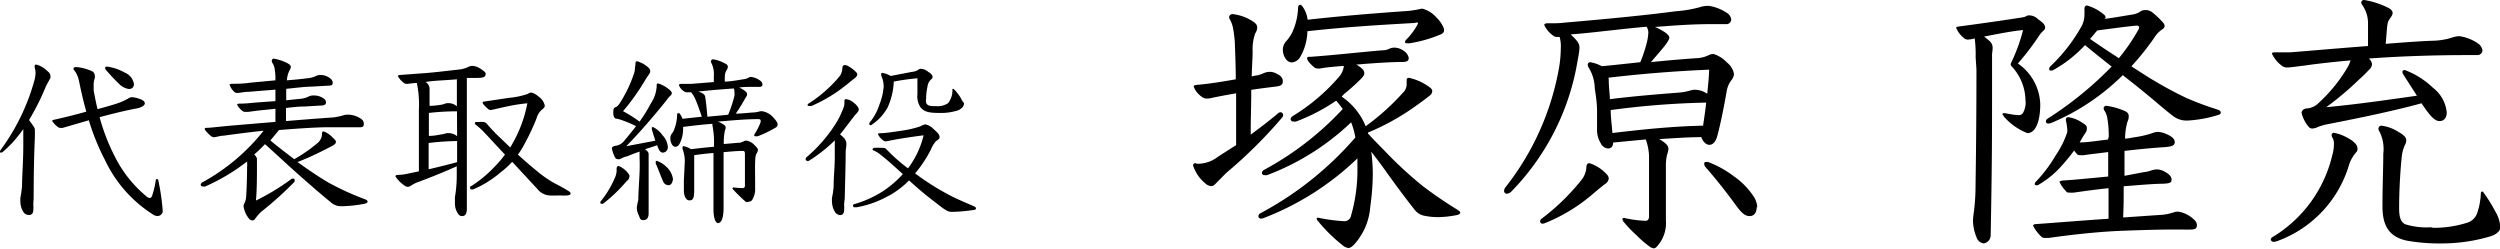
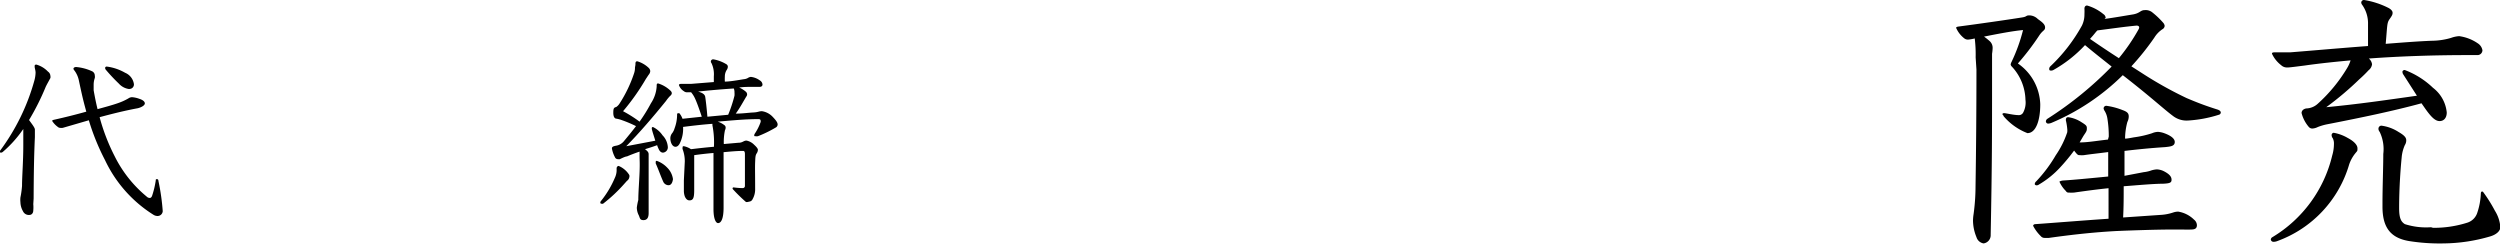
<svg xmlns="http://www.w3.org/2000/svg" width="217.84" height="21.67" viewBox="0 0 217.84 21.67">
  <title>name</title>
  <g id="レイヤー_2" data-name="レイヤー 2">
    <g id="contents">
      <g>
-         <path d="M104.29,14.27a2.9,2.9,0,0,0,1.85-.62c.52-.33,1-.65,1.57-1,0-1.5,0-3,0-4.52-.87.15-1.67.3-2.35.45a1.86,1.86,0,0,1-.3,0,.59.59,0,0,1-.3-.12,1.89,1.89,0,0,1-.75-.92c0-.1.1-.12.32-.15,1-.08,2.17-.27,3.35-.48,0-1.17-.05-2.25-.08-3.15a9.81,9.81,0,0,0-.17-1.37,2.48,2.48,0,0,0-.25-.67.47.47,0,0,1-.08-.22.29.29,0,0,1,.33-.27,4,4,0,0,1,1.37.42c.48.25.75.45.75.72a1,1,0,0,1-.18.55,4.13,4.13,0,0,0-.22,1.57c0,.45-.05,1.1-.08,2.17l.35-.08c.22,0,.47-.12.62-.17a1.41,1.41,0,0,1,.6-.15,1.25,1.25,0,0,1,.62.17c.3.15.52.32.52.65s-.22.4-.5.45c-.65.08-1.42.17-2.25.3,0,1.3-.05,2.6-.05,3.9.75-.55,1.55-1.15,2.4-1.87a.33.33,0,0,1,.2-.08.24.24,0,0,1,.23.23.35.35,0,0,1-.08.22,40.71,40.71,0,0,1-4.8,4.77c-.27.25-.75.75-1.07,1.07a.48.48,0,0,1-.32.15.93.93,0,0,1-.58-.3,3.32,3.32,0,0,1-1-1.5.2.2,0,0,1,.23-.2Zm12.62-5.85A5.72,5.72,0,0,1,119,11a20.84,20.84,0,0,0,3.32-3,1,1,0,0,0,.25-.65c0-.18,0-.3,0-.4a.18.18,0,0,1,.2-.17,4.73,4.73,0,0,1,1.7.75c.25.17.33.27.33.42a.51.51,0,0,1-.25.4c-.37.3-.75.58-1.35,1a20.44,20.44,0,0,1-4,2.2l0,.08c.63.7,1.13,1.17,1.6,1.67a35.44,35.44,0,0,0,3.12,2.87,36,36,0,0,0,3.1,2.12c.15.1.22.17.22.25s-.12.17-.3.2a8.77,8.77,0,0,1-1.65.18,5.94,5.94,0,0,1-1.07-.1,1.45,1.45,0,0,1-1-.6c-1.1-1.4-2-2.65-2.5-3.35s-.85-1.15-1.23-1.65a15.84,15.84,0,0,1,.13,1.92,21.26,21.26,0,0,1-.22,2.87,5.47,5.47,0,0,1-1.32,3.2c-.23.27-.43.4-.58.4a1,1,0,0,1-.55-.27,13.73,13.73,0,0,1-2.1-2.07.36.36,0,0,1-.12-.2c0-.08,0-.1.13-.1a14.63,14.63,0,0,0,2.22.3.59.59,0,0,0,.65-.5,14.42,14.42,0,0,0,.55-4.22c0-.25,0-.42,0-.75a24.38,24.38,0,0,1-8.17,5.2.73.73,0,0,1-.23.05.22.22,0,0,1-.23-.2.32.32,0,0,1,.18-.27,28.87,28.87,0,0,0,8.27-6.6,6.17,6.17,0,0,0-.37-1.32,21.61,21.61,0,0,1-7.32,4.6.89.89,0,0,1-.25,0,.2.2,0,0,1-.2-.2.31.31,0,0,1,.17-.25A26.43,26.43,0,0,0,117,9.5a8.25,8.25,0,0,0-.57-.73,16.1,16.1,0,0,1-3.5,1.82.73.73,0,0,1-.22,0,.23.23,0,0,1-.25-.2q0-.15.22-.3a16.81,16.81,0,0,0,4-3.4,1.75,1.75,0,0,0,.42-.95c-.9.07-1.72.15-2.07.23l-.25,0a.46.46,0,0,1-.28-.12c-.35-.3-.6-.58-.6-.75s.08-.15.3-.15c1.8-.12,5.07-.48,6.3-.57.5,0,.55-.23,1-.23a1.43,1.43,0,0,1,.87.32.91.91,0,0,1,.38.58c0,.2-.07.35-.57.35-.92,0-2.52.1-4,.23a2.23,2.23,0,0,1,.55.4.51.51,0,0,1,.15.35c0,.2-.15.35-.37.57a18.32,18.32,0,0,1-1.4,1.25ZM123.29,2c-2.62.15-5.77.32-9.37.72a4.63,4.63,0,0,1-.6,2.2.94.94,0,0,1-.77.52c-.42,0-.77-.55-.77-1.12a1.14,1.14,0,0,1,.33-.77,3.27,3.27,0,0,0,.5-.75,5.55,5.55,0,0,0,.5-2.15c0-.15.1-.23.18-.23a.22.22,0,0,1,.17.1,2.42,2.42,0,0,1,.48,1.2c3.07-.35,6.37-.6,8.8-.77a10.52,10.52,0,0,0,1.17-.2,2.43,2.43,0,0,1,1.25.77,2.7,2.7,0,0,1,.67,1v.1c0,.22-.12.27-.23.35a11.49,11.49,0,0,1-2.77.8.62.62,0,0,1-.2,0c-.12,0-.2,0-.2-.12a.34.34,0,0,1,.13-.22,5.69,5.69,0,0,0,1-1.37c0-.07,0-.1-.17-.1Z" />
-         <path d="M135.73,3.22a.55.55,0,0,1-.4-.12,2.37,2.37,0,0,1-.77-.92c0-.08.08-.15.27-.15.63,0,1.05,0,1.4-.05,3.75-.32,7.17-.65,9.8-1A10.78,10.78,0,0,0,148.1.63a2.33,2.33,0,0,1,.8-.12,3.86,3.86,0,0,1,1.55.6.78.78,0,0,1,.4.57.41.41,0,0,1-.35.42c-.18,0-.6,0-1.22,0-1.9,0-3.52.13-5.07.25a5,5,0,0,1,.8.42c.38.25.45.42.45.52s-.15.38-.4.7-.78.92-1.2,1.42c1.5-.15,2.9-.27,4.1-.35a2.57,2.57,0,0,0,.92-.25.85.85,0,0,1,.45-.1,2.65,2.65,0,0,1,1.13.72,1.64,1.64,0,0,1,.63,1,.88.88,0,0,1-.22.55,2.21,2.21,0,0,0-.42,1c-.2,1.17-.5,2.7-.8,3.82-.12.5-.37.82-.7.82s-.6-.35-.7-.67c-1.22,0-2.45.1-3.67.17.68.4.8.63.8.85a1.87,1.87,0,0,1-.1.45,3.82,3.82,0,0,0-.12,1.07v.75c0,1.1,0,2.4,0,3.8v.18a3,3,0,0,1-.57,2c-.2.27-.33.42-.5.42a.82.82,0,0,1-.37-.17,8.89,8.89,0,0,1-1.15-1,10.17,10.17,0,0,1-1.1-1.15.45.45,0,0,1-.1-.23c0-.07.07-.1.15-.1a9.75,9.75,0,0,0,1.85.25c.17,0,.3-.07.32-.35,0-.83,0-1.57,0-2.32,0-1,0-2,0-3a4.93,4.93,0,0,0-.28-1.42l-2.85.27c0,.32-.15.52-.45.52a.8.8,0,0,1-.65-.5,2.23,2.23,0,0,1-.3-1c0-.27,0-.4,0-.6s0-.57,0-1,0-.9-.2-2.15a3.5,3.5,0,0,0-.53-1.8.47.47,0,0,1-.08-.22.22.22,0,0,1,.23-.25,3.47,3.47,0,0,1,1,.35c1.05-.1,2.43-.25,3.35-.35a11.66,11.66,0,0,0,.53-1.57,4.45,4.45,0,0,0,.17-1,1,1,0,0,0-.15-.52c-1.2.1-2.47.25-3.87.4-.85.1-1.85.2-2.75.27.7.65.77.85.77,1.2a7.68,7.68,0,0,1-.15,1,21.22,21.22,0,0,1-5.75,11.45.65.65,0,0,1-.42.23.24.24,0,0,1-.25-.25.59.59,0,0,1,.15-.35A23.33,23.33,0,0,0,135.8,6.17a10.49,10.49,0,0,0,.2-1.95,3,3,0,0,0-.1-1Zm4.45,12.32a.64.64,0,0,1-.33.5c-.3.22-.65.52-1.22,1a14.92,14.92,0,0,1-4,2.4.74.74,0,0,1-.23.05.2.2,0,0,1-.2-.2.32.32,0,0,1,.18-.27,19.36,19.36,0,0,0,3.47-3.4,2,2,0,0,0,.38-1c0-.27.08-.4.27-.4a3.46,3.46,0,0,1,1.53,1A.54.54,0,0,1,140.18,15.55Zm0-8.6c0,.6.08,1.15.1,1.7,2-.25,4.07-.42,6-.57.73-.05,1.1-.25,1.35-.25a1.93,1.93,0,0,1,1.13.35c.08-.75.15-1.45.17-2.1-3,.13-5.77.35-8.77.7Zm8.22,4c.1-.67.2-1.32.27-2a72.7,72.7,0,0,0-8.32.65c0,.65.1,1.32.15,2C143.18,11.27,145.83,11,148.45,10.95Zm4.67,7.12c0,.5-.25.77-.62.77s-.67-.25-1.1-.82c-.87-1.2-1.75-2.32-2.75-3.47a.4.4,0,0,1-.1-.25c0-.1,0-.18.2-.18a.49.49,0,0,1,.25.05,8.82,8.82,0,0,1,2.13,1.2,6.44,6.44,0,0,1,1.75,1.8A1.82,1.82,0,0,1,153.12,18.07Z" />
        <path d="M172.15,5a11.43,11.43,0,0,0-.08-1.65,3.43,3.43,0,0,1-.57.1.5.5,0,0,1-.33-.1,2.33,2.33,0,0,1-.72-.92c0-.07.08-.1.23-.12,1.52-.2,4.15-.57,5.57-.8.4-.07.25-.17.6-.17a1.08,1.08,0,0,1,.72.32c.35.25.63.45.63.73s-.2.23-.52.72a21.88,21.88,0,0,1-1.85,2.42,4.49,4.49,0,0,1,1.95,3.57c0,1.38-.37,2.5-1.12,2.5a5.18,5.18,0,0,1-2.07-1.47c0-.07-.1-.12-.1-.17s0-.1.15-.1.83.17,1.23.17a.42.42,0,0,0,.42-.22,1.86,1.86,0,0,0,.2-1.12,4.38,4.38,0,0,0-1.17-2.87.37.37,0,0,1-.12-.2.75.75,0,0,1,.08-.23,14.68,14.68,0,0,0,1-2.77c-.87.07-2.4.37-3.4.57a5.2,5.2,0,0,1,.5.4.78.78,0,0,1,.25.6,4.13,4.13,0,0,1-.05.5c0,.48,0,1.3,0,2.3,0,4.85,0,7.2-.12,13.47a.72.72,0,0,1-.62.75.78.78,0,0,1-.62-.55,3.83,3.83,0,0,1-.3-1.45,4,4,0,0,1,.05-.55,18,18,0,0,0,.17-2.4c.05-3.15.08-6.9.08-10.2Zm11.6,6.9a9.54,9.54,0,0,0-.12-1.57,1.82,1.82,0,0,0-.23-.65.58.58,0,0,1-.1-.23.23.23,0,0,1,.25-.23,6,6,0,0,1,1.42.38c.42.15.52.3.52.55a1.1,1.1,0,0,1-.12.48,5.67,5.67,0,0,0-.2,1.45c.22,0,.57-.08.82-.12a8.72,8.72,0,0,0,1.53-.35,1.45,1.45,0,0,1,.52-.12,2,2,0,0,1,.58.13c.72.27.88.55.88.75,0,.38-.4.4-.85.45-1.25.08-2.43.2-3.53.33,0,.72,0,1.45,0,2.17L186.8,15a2.81,2.81,0,0,0,.57-.12,2,2,0,0,1,.57-.12,1.49,1.49,0,0,1,.65.18c.47.25.63.47.63.72s-.12.32-.75.35c-.82,0-2.22.13-3.42.22,0,.9,0,1.82-.05,2.72l3.35-.23a4.12,4.12,0,0,0,1-.2,1.4,1.4,0,0,1,.45-.08,2.53,2.53,0,0,1,1.38.7.64.64,0,0,1,.25.48c0,.32-.22.38-.53.38a6.21,6.21,0,0,1-.65,0c-.2,0-.55,0-1,0-1.37,0-3.62.08-4.82.13-1.87.1-3.77.3-5.9.6l-.37,0a.42.42,0,0,1-.33-.15,3.54,3.54,0,0,1-.67-.9c0-.07.07-.15.2-.15,1.7-.12,4.15-.32,6.37-.47V16.4c-1,.1-2.1.25-3,.38a3.85,3.85,0,0,1-.48,0c-.07,0-.15,0-.25-.15a2.62,2.62,0,0,1-.55-.8s.07-.07.3-.1c.83-.05,1.9-.15,3.95-.35V13.25c-.75.1-1.45.17-2.12.27a2,2,0,0,1-.35,0c-.15,0-.2,0-.5-.4a16.67,16.67,0,0,1-1.2,1.45,8,8,0,0,1-1.85,1.5.39.39,0,0,1-.2.08c-.1,0-.18-.05-.18-.12a.35.35,0,0,1,.13-.23,12.24,12.24,0,0,0,1.7-2.27,8,8,0,0,0,1-2,1.25,1.25,0,0,0,0-.32,5.11,5.11,0,0,0-.12-.73c0-.17.05-.27.2-.27a2.81,2.81,0,0,1,1.15.43c.4.25.48.32.48.52s0,.25-.23.58c-.1.15-.12.2-.4.67.7,0,1.33-.12,2.47-.25Zm-.37-10.25c.9-.12,1.6-.25,2.52-.4.6-.12.6-.37,1-.37a.92.92,0,0,1,.67.22,7.05,7.05,0,0,1,.92.88.52.52,0,0,1,.13.27.36.36,0,0,1-.2.3,2.34,2.34,0,0,0-.7.73,22.88,22.88,0,0,1-2,2.5l1.2.77a33.73,33.73,0,0,0,3.62,2c.83.35,1.52.63,2.7,1,.2.07.27.17.27.25a.21.21,0,0,1-.17.2,10.91,10.91,0,0,1-2.65.5,1.94,1.94,0,0,1-1.35-.4c-.77-.57-1.92-1.65-4.37-3.55a19.7,19.7,0,0,1-6.2,4.15.87.87,0,0,1-.3.07.2.2,0,0,1-.2-.2.3.3,0,0,1,.15-.23A31,31,0,0,0,184,5.8c-.75-.6-1.55-1.22-2.32-1.87a11.29,11.29,0,0,1-2.72,2.15.41.41,0,0,1-.22.07c-.1,0-.18,0-.18-.15a.31.31,0,0,1,.1-.22,14.48,14.48,0,0,0,2.75-3.55,2.19,2.19,0,0,0,.22-1,4.6,4.6,0,0,0,0-.48c0-.15.08-.27.23-.27a3.93,3.93,0,0,1,1.42.75.42.42,0,0,1,.2.32Zm-1.25,1.75c.82.57,1.65,1.12,2.5,1.67a16.55,16.55,0,0,0,1.72-2.52.36.36,0,0,0,.05-.17c0-.1-.12-.15-.22-.15-1.08.1-2.08.25-3.42.42C182.6,2.8,182.48,3,182.13,3.37Z" />
        <path d="M203.35,11.57a3.69,3.69,0,0,1,1.22.45c.57.3.85.63.85.9s0,.2-.22.48a3.17,3.17,0,0,0-.5.92A10.13,10.13,0,0,1,198.45,21a.87.87,0,0,1-.33.07.23.23,0,0,1-.25-.2.26.26,0,0,1,.13-.2,11.37,11.37,0,0,0,5.22-7.12,3.58,3.58,0,0,0,.15-1,1,1,0,0,0-.1-.5.46.46,0,0,1-.1-.25A.2.2,0,0,1,203.35,11.57ZM211,9c-2.45.67-5.25,1.25-8.17,1.82a4.73,4.73,0,0,0-.87.25,1.21,1.21,0,0,1-.47.13.4.4,0,0,1-.32-.15,3,3,0,0,1-.62-1.2c0-.2.15-.35.4-.4a1.54,1.54,0,0,0,1-.4,13.59,13.59,0,0,0,2.57-3.12,2.94,2.94,0,0,0,.3-.67c-1.27.12-2.6.25-4,.45-.8.1-1.15.15-1.45.17h-.08a.73.73,0,0,1-.52-.2,2.69,2.69,0,0,1-.8-1c0-.1.08-.12.28-.12.63,0,1,0,1.32,0,1.9-.15,4.37-.37,6.77-.55,0-.7,0-1.2,0-1.9A2.78,2.78,0,0,0,205.8.38a.35.35,0,0,1-.05-.15A.23.23,0,0,1,206,0a7.21,7.21,0,0,1,2.08.67c.27.13.4.3.4.43s0,.2-.25.55-.2.5-.35,2.17c1.53-.12,2.95-.23,4.07-.27a6,6,0,0,0,1.63-.25,2.51,2.51,0,0,1,.7-.15,3.73,3.73,0,0,1,1.63.63.9.9,0,0,1,.4.6.43.43,0,0,1-.4.42h-.83c-3,0-5.95.1-8.67.3a.77.77,0,0,1,.28.5.77.77,0,0,1-.3.52,11,11,0,0,1-.82.8,26.93,26.93,0,0,1-2.87,2.42c2.68-.25,5.22-.62,7.9-1L209.42,6.5a.42.42,0,0,1-.08-.25c0-.07.08-.15.2-.15A7.24,7.24,0,0,1,212,7.65,3.08,3.08,0,0,1,213.2,9.8c0,.47-.25.75-.62.75s-.72-.32-1.28-1.12Zm1,10.85a9.55,9.55,0,0,0,3-.45,1.33,1.33,0,0,0,.85-.83,6,6,0,0,0,.32-1.7c0-.12.05-.18.1-.18s.08,0,.13.08a12.55,12.55,0,0,1,1,1.6,3.08,3.08,0,0,1,.47,1.42c0,.32-.32.65-.92.82a14.79,14.79,0,0,1-4,.6,16.86,16.86,0,0,1-3-.2c-1.7-.27-2.35-1.25-2.35-3v-.37c0-1.25.07-3.15.07-4.22a3.47,3.47,0,0,0-.3-1.9c-.1-.15-.12-.2-.12-.3a.26.26,0,0,1,.25-.27,3.57,3.57,0,0,1,1.5.55c.52.3.67.5.67.72a.75.75,0,0,1-.12.42,3.35,3.35,0,0,0-.28,1.1c-.1,1-.22,2.7-.22,4.37,0,.88.15,1.2.5,1.42a6.08,6.08,0,0,0,2.28.27Z" />
      </g>
      <g>
        <path d="M2.9,17.79a2.91,2.91,0,0,1,0,.54c0,.24-.14.4-.34.4A.56.56,0,0,1,2,18.4a1.63,1.63,0,0,1-.22-.78,2.06,2.06,0,0,1,0-.42,7.83,7.83,0,0,0,.14-1c0-.85.11-2.11.11-3.55,0-.46,0-1.09,0-1.41a10.23,10.23,0,0,1-1.79,2,.29.29,0,0,1-.14.06A.12.12,0,0,1,0,13.27a.25.25,0,0,1,0-.13A18.49,18.49,0,0,0,3,7a2.9,2.9,0,0,0,.1-.66c0-.22-.08-.4-.08-.53s0-.18.16-.18a2.25,2.25,0,0,1,1,.61.47.47,0,0,1,.21.37.43.43,0,0,1,0,.19c-.11.21-.3.54-.4.75a21.44,21.44,0,0,1-1.46,2.91c.34.46.51.69.51.83s0,.27,0,.66c-.08,1.71-.1,3.38-.11,5.35ZM10,13.63a10.74,10.74,0,0,0,2.77,3.49.41.41,0,0,0,.27.13c.1,0,.16-.06.21-.18a7.71,7.71,0,0,0,.32-1.33c0-.08,0-.13.1-.13s.13.06.14.18a19.23,19.23,0,0,1,.37,2.61.45.45,0,0,1-.48.42.66.66,0,0,1-.32-.1,11.3,11.3,0,0,1-4.23-4.77,19.9,19.9,0,0,1-1.41-3.47l-2.27.66a.9.9,0,0,1-.24,0,.31.31,0,0,1-.19-.08,1.88,1.88,0,0,1-.5-.53s0-.06.19-.1c.94-.21,1.82-.43,2.79-.7-.14-.51-.27-1-.4-1.58S6.95,7.37,6.87,7a2.2,2.2,0,0,0-.38-.85A.34.34,0,0,1,6.4,6c0-.1.1-.16.24-.16A4.15,4.15,0,0,1,8,6.2a.41.41,0,0,1,.26.38.57.57,0,0,1,0,.22,1.78,1.78,0,0,0-.1.56c0,.16,0,.34,0,.5.1.58.21,1.12.34,1.65.66-.18,1.28-.35,1.74-.51a5.15,5.15,0,0,0,.94-.42.56.56,0,0,1,.34-.11,2.3,2.3,0,0,1,.62.14c.26.08.48.22.48.4s-.32.35-.61.42c-1.14.21-2.21.48-3.33.78A17.19,17.19,0,0,0,10,13.63Zm1.26-5.87a1.46,1.46,0,0,1-.91-.48A15.7,15.7,0,0,1,9.24,6.1a.27.27,0,0,1-.08-.18A.13.13,0,0,1,9.3,5.8a4.29,4.29,0,0,1,1.6.54,1.26,1.26,0,0,1,.77,1A.39.39,0,0,1,11.28,7.75Z" />
-         <path d="M24,6.7a5.37,5.37,0,0,0-.08-.78,1.28,1.28,0,0,0-.18-.43.38.38,0,0,1-.06-.19.18.18,0,0,1,.19-.19,4.35,4.35,0,0,1,.91.27c.32.14.56.27.56.43a.59.59,0,0,1-.11.32A2.19,2.19,0,0,0,25,7c.75-.06,1.42-.13,1.76-.18a2,2,0,0,0,.75-.19,1,1,0,0,1,.43-.1,1.39,1.39,0,0,1,.78.26c.21.16.27.26.27.46s-.18.21-.48.22l-1.39.08c-.51,0-1.28.1-2.18.19,0,.45,0,.88,0,1l1.22-.13a1.84,1.84,0,0,0,.75-.21,1,1,0,0,1,.48-.08,1.41,1.41,0,0,1,.78.24.45.45,0,0,1,.24.35c0,.22-.19.29-.5.29l-1.36.08c-.58,0-1,.06-1.63.13,0,.4,0,.93,0,1.14,1.66-.14,3.22-.26,4.16-.32a6.14,6.14,0,0,0,.83-.18,1.28,1.28,0,0,1,.43-.06,2,2,0,0,1,1.14.38.49.49,0,0,1,.22.43c0,.24-.11.29-.34.29s-.94,0-1.89,0c-.32,0-.67,0-1,0-1,0-2.78.13-4.16.24l-.75.91c.67.56,1.38,1.1,2.08,1.63a13.1,13.1,0,0,0,2-1.38,1.1,1.1,0,0,0,.42-.77v-.08q0-.19.14-.19A2,2,0,0,1,29,12c.22.19.27.27.27.38s-.11.22-.35.35c-.64.32-1.66.88-3,1.39,1.12.8,2.21,1.52,2.85,1.87a23.37,23.37,0,0,0,3,1.36c.18.06.26.14.26.22s-.08.14-.29.19a11.35,11.35,0,0,1-2,.21,1.3,1.3,0,0,1-.91-.34c-.94-.77-1.73-1.46-2.74-2.35s-2.19-2-3-2.72a12.57,12.57,0,0,1-.94.9c.18.18.24.27.24.45s0,.43,0,.7c0,.48,0,2-.08,2.75,0,.08,0,.11,0,.11a19.9,19.9,0,0,0,3.12-1.9.26.26,0,0,1,.13,0c.08,0,.11,0,.11.13a.26.26,0,0,1,0,.13,29.48,29.48,0,0,1-2.87,2.59,3.8,3.8,0,0,0-.58.66.3.3,0,0,1-.24.13.44.44,0,0,1-.3-.18,2.21,2.21,0,0,1-.46-1.06c0-.18.16-.35.21-.66s.1-2,.1-2.71a3.93,3.93,0,0,0,0-.53,17.17,17.17,0,0,1-3.65,2.18.62.62,0,0,1-.21,0,.16.16,0,0,1-.18-.16.28.28,0,0,1,.18-.22,17.52,17.52,0,0,0,5.3-4.48c-1.2.13-2.26.26-3.46.43-.29,0-.74.14-.86.14a.5.5,0,0,1-.3-.13c-.35-.32-.51-.51-.51-.59s.06-.1.13-.1c.38,0,1.2-.11,2.11-.19L24,10.62c0-.29,0-.59,0-1.14l-.77.08c-.69.06-1.15.13-1.62.19l-.29,0a.39.39,0,0,1-.21-.1,1.46,1.46,0,0,1-.45-.54s0-.06.18-.08c.64,0,1-.06,1.66-.11L24,8.81v-1L21.67,8c-.4,0-.78.1-1,.1a.38.38,0,0,1-.29-.13A1.53,1.53,0,0,1,20,7.38s0-.06.18-.08c.51,0,1,0,1.68-.1L24,7Z" />
-         <path d="M40.68,8.54c0,3.06,0,5.67,0,9.62,0,.51-.16.67-.42.67s-.38-.22-.51-.51a1.64,1.64,0,0,1-.11-.64c0-.16,0-.32,0-.5a11.11,11.11,0,0,0,.16-1.86l0-.83c-1.07.48-2.1.9-3.49,1.42a2.65,2.65,0,0,0-.5.27.52.52,0,0,1-.29.1.46.46,0,0,1-.26-.1,3,3,0,0,1-.8-.8c0-.11.08-.14.22-.14a4,4,0,0,0,.82-.1l1-.21c0-1,0-2,0-2.93V9.58a9,9,0,0,0-.18-2.35c-.29,0-.74.08-.85.08a.42.42,0,0,1-.24-.06,1.78,1.78,0,0,1-.56-.62c0-.06.06-.08.22-.1l1.75-.13c1-.06,2.16-.21,3.43-.35a2.64,2.64,0,0,0,.66-.18,1,1,0,0,1,.37-.13,1.28,1.28,0,0,1,.58.14c.29.16.64.4.64.53,0,.34-.24.37-.78.38l-.86,0Zm-3.6-1.39a.68.68,0,0,1,.35.56c0,.1,0,.21,0,.34,0,.48,0,.78,0,1.17.5,0,.77-.06,1.06-.1A3.22,3.22,0,0,0,38.87,9a1.57,1.57,0,0,1,.38,0,1.14,1.14,0,0,1,.56.26c0-.78,0-1.57,0-2.35C38.91,7,38,7,37.08,7.14Zm.27,5.31c0,.77,0,1.74,0,2.29.83-.19,1.66-.4,2.48-.62,0-.85,0-1.34,0-1.84C39,12.3,38.15,12.36,37.35,12.46ZM39.82,9.7q-1.22,0-2.45.14l0,2c.51,0,.78-.08,1.09-.13a2.08,2.08,0,0,0,.43-.1,1.35,1.35,0,0,1,.35,0,1.12,1.12,0,0,1,.59.26Zm4.64,3.15c.14-.24.29-.5.42-.75A11.26,11.26,0,0,0,45.95,9a15.16,15.16,0,0,0-1.6.24c-.78.16-1.52.35-1.62.35a.43.43,0,0,1-.24-.13c-.29-.26-.43-.42-.43-.51s0-.08.13-.1l2.13-.32A7.07,7.07,0,0,0,46,8.18c.13-.08.16-.11.27-.11s.37.08.69.37a1.24,1.24,0,0,1,.51.77c0,.14-.1.22-.24.34a1.51,1.51,0,0,0-.48.77,19.65,19.65,0,0,1-1.22,2.54,5.75,5.75,0,0,1-.4.61c.58.53,1.12,1,1.63,1.41A9.47,9.47,0,0,0,48.38,16c.37.18.86.46,1.18.66.1.06.16.13.16.21s-.08.14-.29.16-.53,0-.82,0a6,6,0,0,1-.74,0,1.48,1.48,0,0,1-1.06-.58l-2.18-2.35a7.24,7.24,0,0,1-1,.91,9.19,9.19,0,0,1-2.39,1.49.48.48,0,0,1-.18,0s-.1,0-.1-.13,0-.11.11-.16a10.46,10.46,0,0,0,2.08-1.74,8.2,8.2,0,0,0,.85-1c-.74-.78-1.36-1.47-1.87-2a5.85,5.85,0,0,0-.69-.61.15.15,0,0,1-.06-.13s0-.1.13-.1h.24a1.82,1.82,0,0,1,.4,0,.48.48,0,0,1,.3.19c.29.34.69.77,1,1.06Z" />
        <path d="M54.84,15.42a.48.48,0,0,1-.21.34l-.26.29a13.23,13.23,0,0,1-1.82,1.7.37.37,0,0,1-.14,0,.09.09,0,0,1-.1-.1.22.22,0,0,1,.06-.14,8.41,8.41,0,0,0,1.2-2,1.63,1.63,0,0,0,.16-.62c0-.06,0-.18,0-.24s.06-.19.18-.19a2,2,0,0,1,.9.75A.26.26,0,0,1,54.84,15.42Zm.53-9.78c0-.18,0-.3.16-.3a2.44,2.44,0,0,1,1,.58.43.43,0,0,1,.13.27.51.51,0,0,1-.11.29c-.1.13-.21.32-.26.38a19.57,19.57,0,0,1-2,2.83,11.1,11.1,0,0,1,1.44.91A14.27,14.27,0,0,0,56.72,9a3,3,0,0,0,.5-1.46c0-.19,0-.27.13-.27a2.73,2.73,0,0,1,1.06.62.36.36,0,0,1,.13.22.32.32,0,0,1-.14.24,3.42,3.42,0,0,0-.37.45c-1.1,1.36-2.29,2.75-3.46,3.94l2.53-.48c-.11-.38-.21-.64-.3-1a.39.39,0,0,1,0-.13s0-.06.1-.06a2.11,2.11,0,0,1,.83.72,1.6,1.6,0,0,1,.46,1,.46.46,0,0,1-.42.51c-.13,0-.27-.08-.37-.3s-.1-.22-.14-.35c-.35.13-.7.24-1.06.35a1.21,1.21,0,0,1,.22.19.36.36,0,0,1,.1.27c0,1,0,2.29,0,3.22s0,1.23,0,1.89c0,.4-.14.61-.45.61s-.3-.16-.4-.4a1.51,1.51,0,0,1-.18-.69,5,5,0,0,1,.13-.67c0-.64.08-1.63.11-2.43s0-1.07,0-1.33,0-.29,0-.45c-.38.13-.75.27-1.1.42-.13,0-.42.14-.62.24a.48.48,0,0,1-.16,0,.28.28,0,0,1-.27-.18,2.62,2.62,0,0,1-.26-.75c0-.13.08-.19.34-.24a1.12,1.12,0,0,0,.69-.38c.4-.48.77-.93,1.07-1.33a10.59,10.59,0,0,0-1.2-.51,2.88,2.88,0,0,0-.51-.14c-.11,0-.27-.1-.27-.51s.06-.45.26-.51A1,1,0,0,0,54,9a11.52,11.52,0,0,0,1.25-2.61,1.49,1.49,0,0,0,.08-.51Zm2.88,10.5a.52.52,0,0,1-.45-.29c-.24-.53-.42-1.07-.66-1.6a.38.38,0,0,1,0-.13.08.08,0,0,1,.1-.1,2.33,2.33,0,0,1,.9.59,1.73,1.73,0,0,1,.5,1C58.6,15.9,58.49,16.14,58.25,16.14Zm1.42-2.06A2.94,2.94,0,0,0,59.48,13a.36.36,0,0,1,0-.16c0-.06,0-.1.11-.1a1.78,1.78,0,0,1,.62.26c.67-.08,1.36-.16,2-.21a7.83,7.83,0,0,0-.13-1.86.8.8,0,0,1,0-.14c-.85.06-1.71.16-2.56.27a2.86,2.86,0,0,1-.29,1.44c-.11.21-.24.29-.37.29-.29,0-.45-.4-.45-.75a.73.73,0,0,1,.18-.46,1.29,1.29,0,0,0,.19-.4A3.42,3.42,0,0,0,59,10c0-.08,0-.13.1-.13a.14.14,0,0,1,.1,0,1.57,1.57,0,0,1,.27.48l1.68-.18c-.27-.82-.46-1.31-.58-1.57a2.42,2.42,0,0,0-.35-.56l0,0-.3,0a.44.44,0,0,1-.34-.1,1,1,0,0,1-.42-.53s0-.1.18-.1c.42,0,.66,0,.86,0l2-.16V6.66A2.27,2.27,0,0,0,62,5.51a.26.26,0,0,1-.06-.16.2.2,0,0,1,.22-.18,3.26,3.26,0,0,1,1.12.42.25.25,0,0,1,.14.24.51.51,0,0,1-.1.27,1.06,1.06,0,0,0-.16.56,4.32,4.32,0,0,0,0,.45c.45,0,1.17-.13,1.66-.21a.85.85,0,0,0,.34-.1.56.56,0,0,1,.27-.1A1.62,1.62,0,0,1,66.2,7a.46.46,0,0,1,.24.35c0,.14-.06.19-.21.22-.42,0-.61,0-.82,0s-.66,0-1,.06A2.18,2.18,0,0,1,65,8a.32.32,0,0,1,.1.22.3.3,0,0,1-.06.18c-.22.35-.56,1-.93,1.5.59,0,1.12-.08,1.54-.1s.46-.11.75-.11a1.61,1.61,0,0,1,.9.46c.34.35.46.54.46.7a.31.31,0,0,1-.18.27,10.57,10.57,0,0,1-1.54.75.72.72,0,0,1-.21,0c-.08,0-.11,0-.11-.08a.33.33,0,0,1,.06-.16,4.42,4.42,0,0,0,.5-1,.31.31,0,0,0,0-.11q0-.14-.19-.14c-1.14,0-2.29.11-3.55.22a1.85,1.85,0,0,1,.56.29.26.26,0,0,1,.13.22.49.49,0,0,1-.06.24,5,5,0,0,0-.1,1.2l1.26-.11c.4,0,.45-.19.72-.19a1.29,1.29,0,0,1,.67.37c.21.19.32.34.32.43a.58.58,0,0,1-.11.32c-.11.18-.11.32-.13.77s0,1,0,2.31a1.72,1.72,0,0,1-.22.9.36.36,0,0,1-.32.22A.48.48,0,0,1,65,17.6a13.89,13.89,0,0,1-1.09-1.06.23.23,0,0,1-.08-.13.09.09,0,0,1,.1-.08,6,6,0,0,0,.77.06.19.19,0,0,0,.21-.21c0-.48,0-1,0-1.54s0-.94,0-1.2-.08-.29-.16-.29c-.56,0-1.14.06-1.7.11v3.6c0,.43,0,.83,0,1.22,0,1.15-.29,1.36-.48,1.36s-.4-.35-.4-1.23c0-1.06,0-2.58,0-4.88q-.84.07-1.68.19c0,.91,0,2.06,0,3.06,0,.69-.1.88-.42.88-.16,0-.3-.11-.4-.35a1.49,1.49,0,0,1-.08-.48c0-.22,0-.46,0-.91ZM64,8.34a1.75,1.75,0,0,0,0-.29.84.84,0,0,0-.06-.34c-1.22.08-2.32.18-3.11.27.34.1.58.22.62.46s.13,1,.19,1.73L63.45,10A12.06,12.06,0,0,0,64,8.34Z" />
-         <path d="M73.55,17.8a3,3,0,0,1,0,.54c0,.24-.14.4-.32.4a.56.56,0,0,1-.51-.34,1.62,1.62,0,0,1-.22-.78,2.06,2.06,0,0,1,0-.42,5.58,5.58,0,0,0,.14-1c0-.8.1-1.63.1-2.51s0-1.14,0-1.46a12.94,12.94,0,0,1-2.27,1.79.26.26,0,0,1-.13,0,.15.15,0,0,1-.14-.16.22.22,0,0,1,.1-.18,12.87,12.87,0,0,0,2.35-2.64,7.72,7.72,0,0,0,.85-1.65,1.16,1.16,0,0,0,.08-.38s0-.13,0-.19,0-.18.13-.18a1.23,1.23,0,0,1,.66.29c.24.18.46.43.46.62s-.26.37-.43.61c-.46.59-.86,1.14-1.2,1.55.1.08.19.16.29.26a.83.83,0,0,1,.26.51c0,.16,0,.27-.06.64,0,1.22-.06,3-.08,4.15ZM74.7,6.47c0,.13-.1.26-.27.38s-.69.58-1.28,1a13.18,13.18,0,0,1-2.43,1.38.73.73,0,0,1-.21,0c-.1,0-.14,0-.14-.11A.28.28,0,0,1,70.49,9a11.51,11.51,0,0,0,2.69-2.38,1.26,1.26,0,0,0,.22-.66c0-.19.08-.29.21-.29a.54.54,0,0,1,.24.06,3,3,0,0,1,.77.58A.28.28,0,0,1,74.7,6.47Zm2.35,10.79a8.6,8.6,0,0,1-2.4.8l-.22,0a.14.14,0,0,1,0-.27,9.47,9.47,0,0,0,2.54-1.15,9,9,0,0,0,1.7-1.47c-1-.91-1.42-1.28-1.86-1.62a2.42,2.42,0,0,0-.72-.45.11.11,0,0,1-.06-.08c0-.06.06-.13.18-.14a3.89,3.89,0,0,1,.48,0c.32,0,.45,0,.56.14a15,15,0,0,0,1.87,1.65,7.82,7.82,0,0,0,1.36-2.88c-.77.1-1.9.26-2.62.4l-.67.13a.5.5,0,0,1-.29-.13,1.4,1.4,0,0,1-.4-.5s0-.06.13-.08c.45,0,1-.08,1.92-.22A8.88,8.88,0,0,0,80.22,11a1,1,0,0,1,.42-.16,1.33,1.33,0,0,1,.7.4c.34.29.53.5.53.69s-.1.21-.32.38a2.48,2.48,0,0,0-.42.69,11,11,0,0,1-1.39,2.11,22.11,22.11,0,0,0,3.2,2c.74.37,1.55.69,2,.9a.17.17,0,0,1,.1.14.12.12,0,0,1-.1.13,14.23,14.23,0,0,1-2,.18c-.34,0-.54-.14-1.06-.53-1-.78-1.33-1-2.67-2.21A7.49,7.49,0,0,1,77.05,17.26Zm2.43-11A1.1,1.1,0,0,0,80,6.09.35.35,0,0,1,80.3,6a1.05,1.05,0,0,1,.58.26c.24.14.38.3.38.42s0,.13-.19.3a1.08,1.08,0,0,0-.26.61,4.65,4.65,0,0,0-.11,1,1,1,0,0,0,0,.37c.13.29.4.29.91.29a1.62,1.62,0,0,0,1-.26,1.77,1.77,0,0,0,.38-1.15c0-.08,0-.1.06-.1s0,0,.1.06a3.57,3.57,0,0,1,.7,1A.61.61,0,0,1,84,9a.52.52,0,0,1-.16.38,1.15,1.15,0,0,1-.59.3,4.76,4.76,0,0,1-1.42.16c-.94,0-1.28-.11-1.6-.46a1.73,1.73,0,0,1-.29-1.17c0-.48,0-1,0-1.39-.61.06-1.31.14-2.06.29a6,6,0,0,1-.53,2.24A4.23,4.23,0,0,1,76,10.84a.3.3,0,0,1-.16.08s-.1-.06-.1-.13a.29.29,0,0,1,.06-.14,4.65,4.65,0,0,0,.83-1.54A5.24,5.24,0,0,0,77,7.51a2.26,2.26,0,0,0-.21-.91.26.26,0,0,1,0-.14c0-.06,0-.11.1-.11a2.17,2.17,0,0,1,.72.27Z" />
      </g>
    </g>
  </g>
</svg>